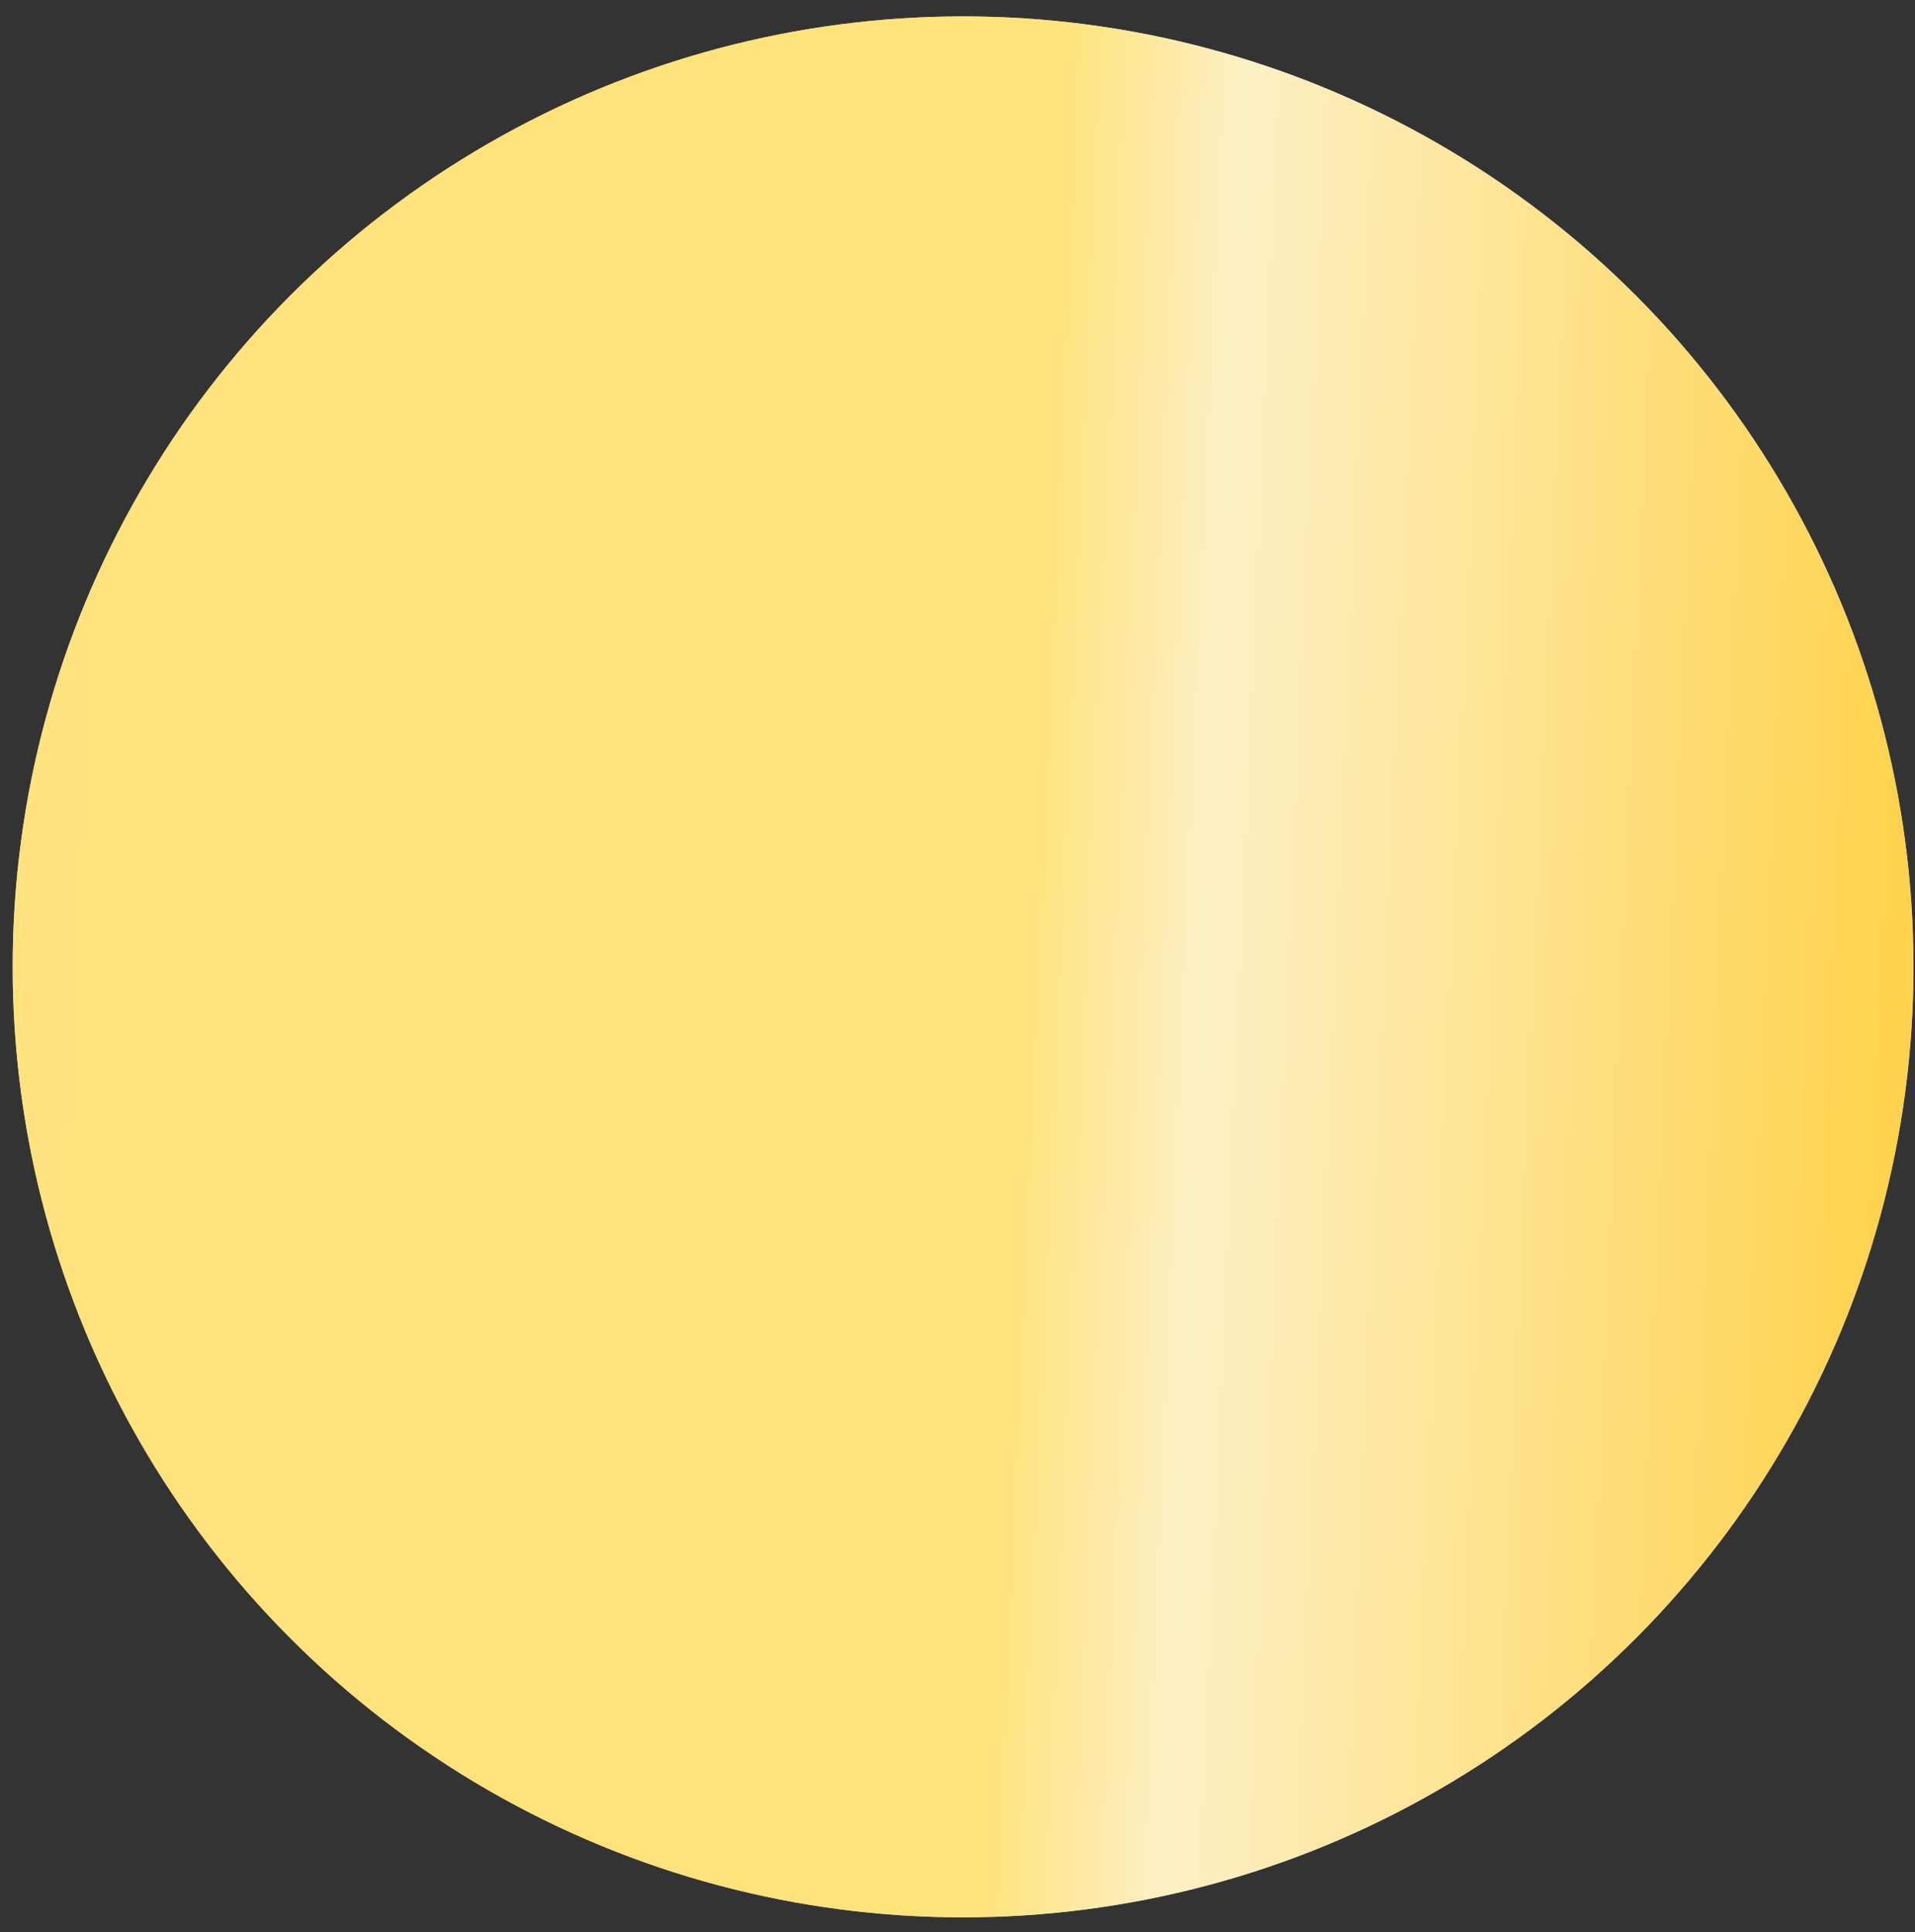
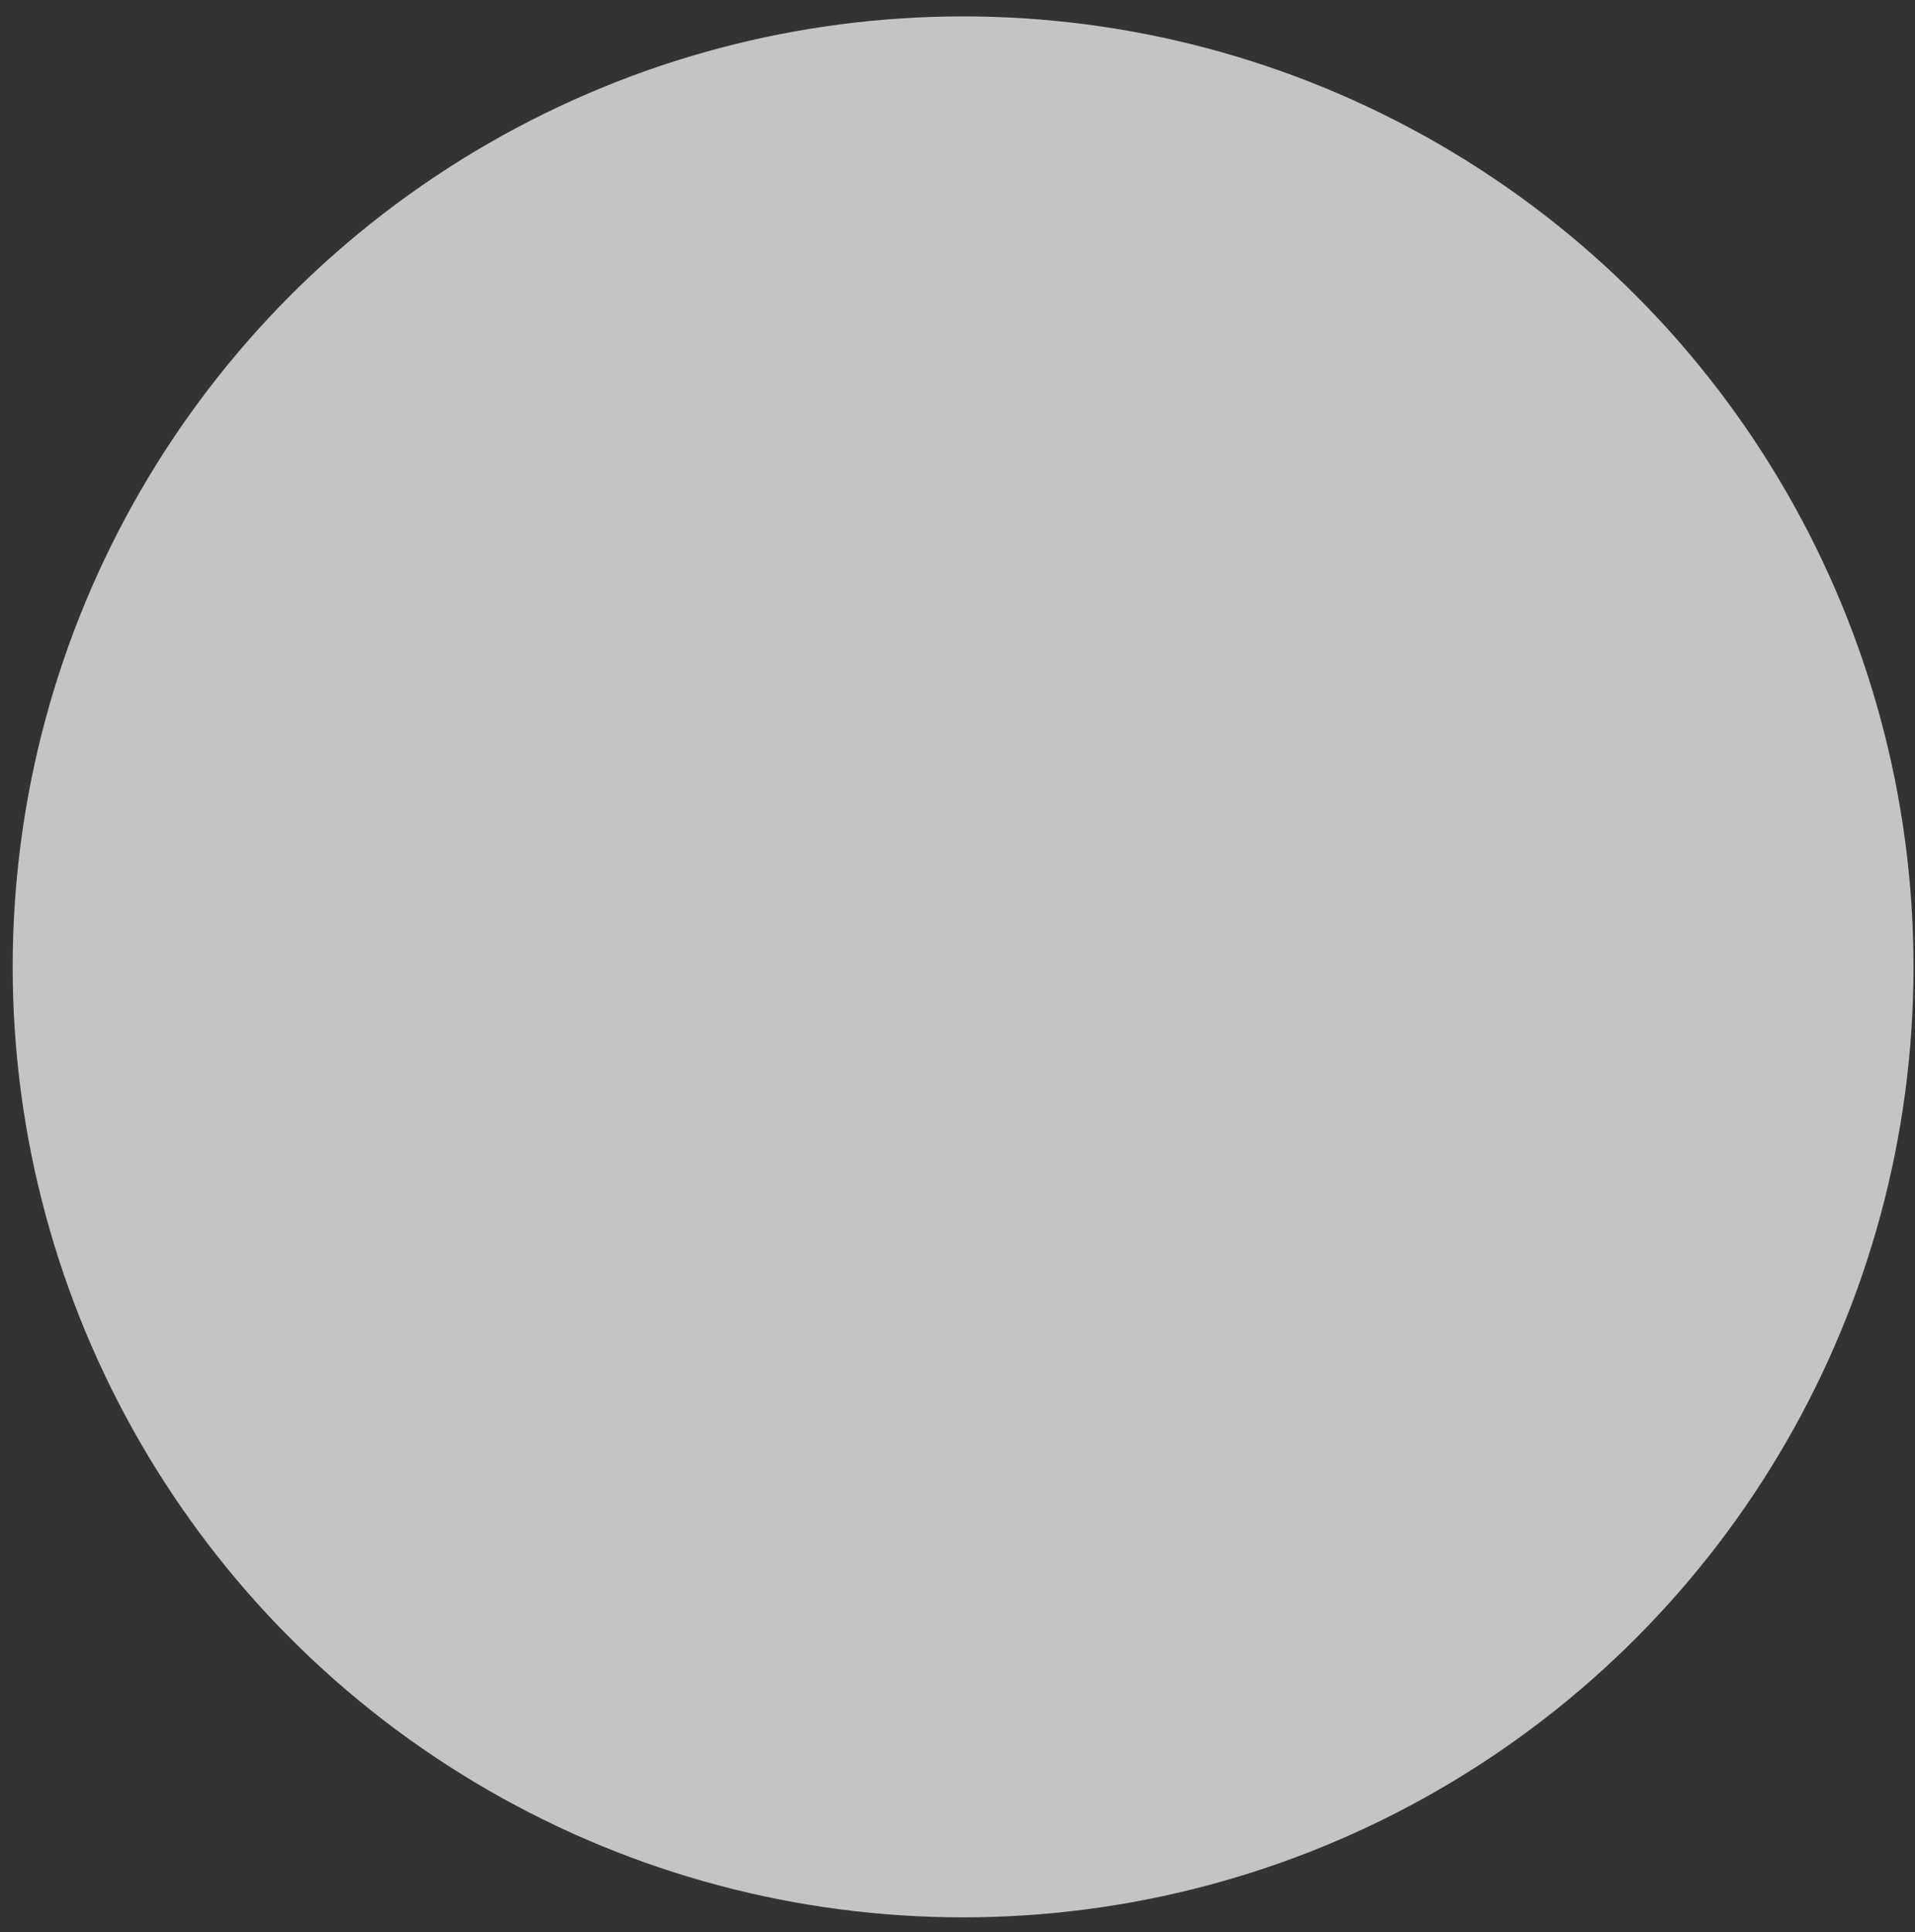
<svg xmlns="http://www.w3.org/2000/svg" width="112" height="113" viewBox="0 0 112 113" fill="none">
  <rect x="0" y="0" width="112" height="113" fill="#333333" stroke="none" />
  <circle cx="56.327" cy="56.544" r="55.585" fill="#C4C4C4" />
-   <circle cx="56.327" cy="56.544" r="55.585" fill="url(#paint0_linear)" />
  <defs>
    <linearGradient id="paint0_linear" x1="0.742" y1="40.98" x2="111.271" y2="45.847" gradientUnits="userSpaceOnUse">
      <stop stop-color="#FFE27D" />
      <stop offset="0.335" stop-color="#FFE279" />
      <stop offset="0.537" stop-color="#FFE27A" />
      <stop offset="0.635" stop-color="#FDF0C5" />
      <stop offset="1" stop-color="#FFD34D" />
    </linearGradient>
  </defs>
</svg>